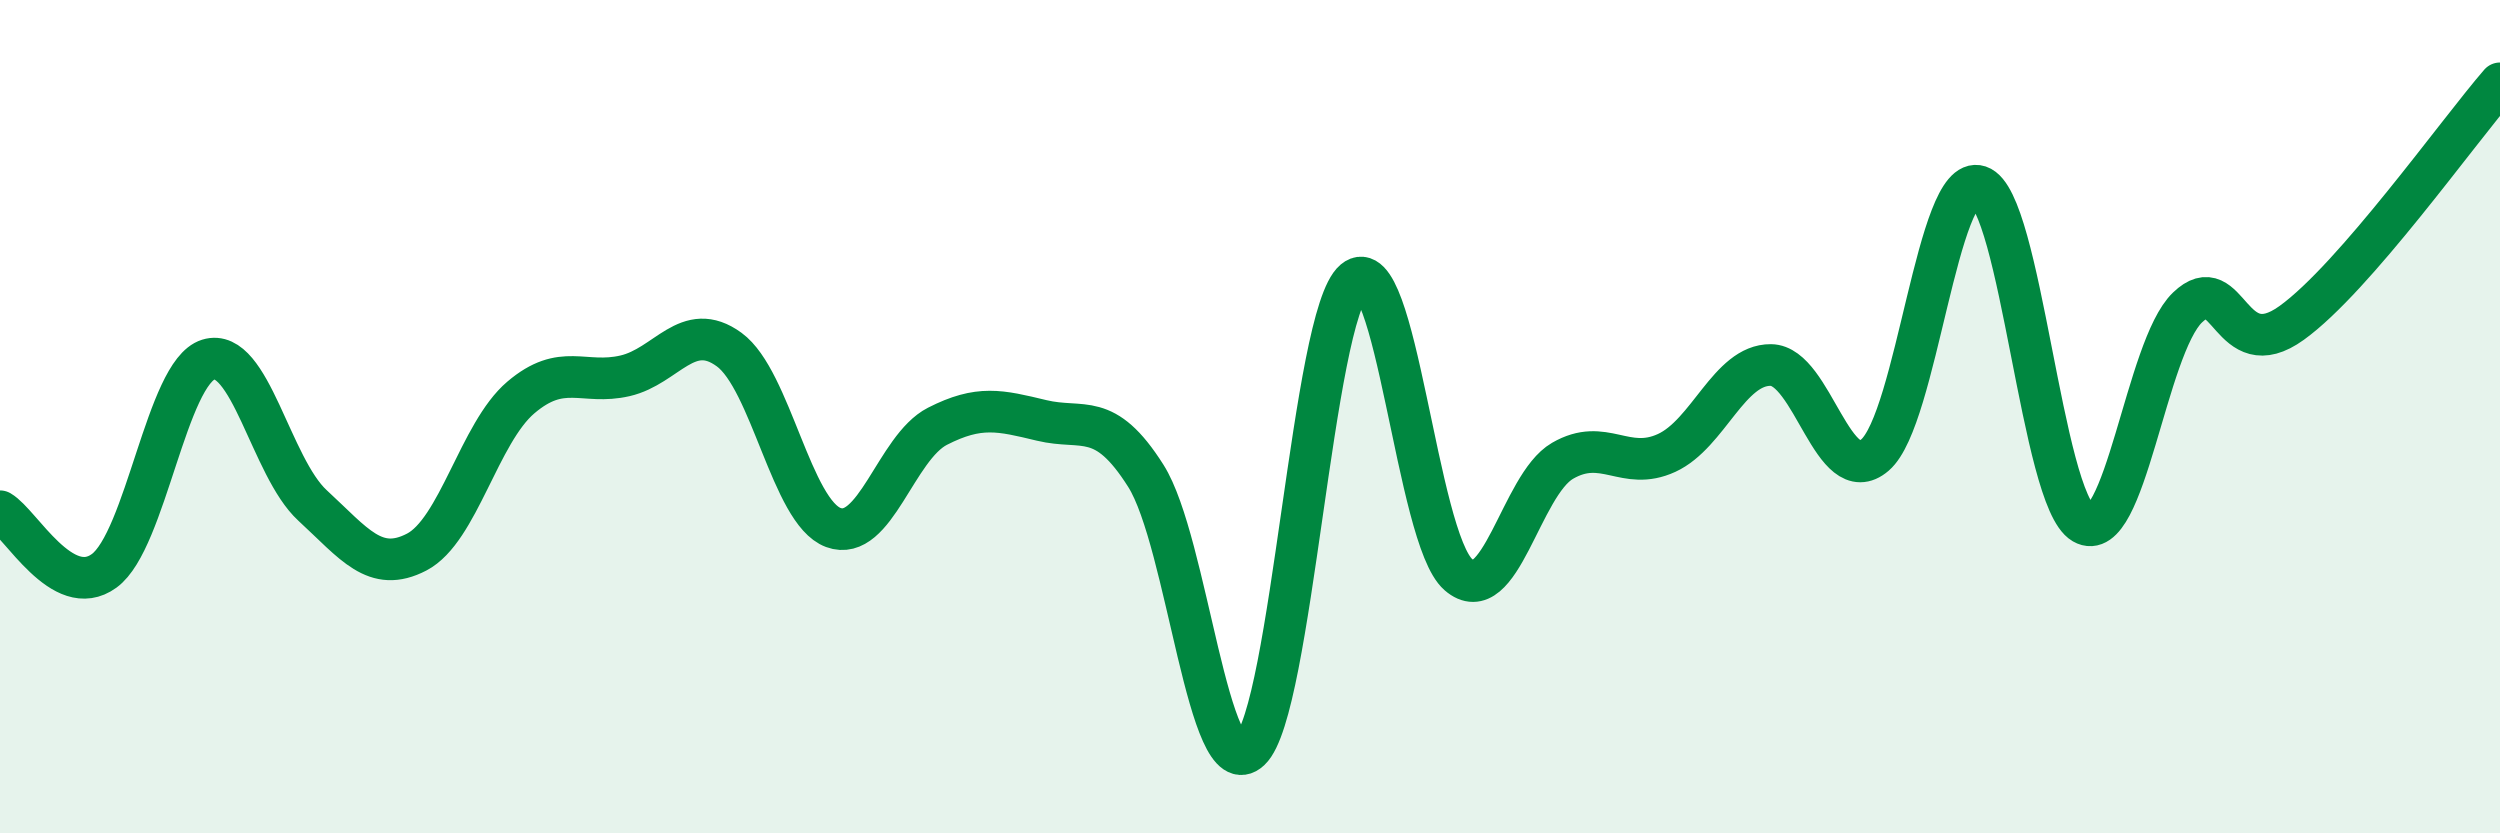
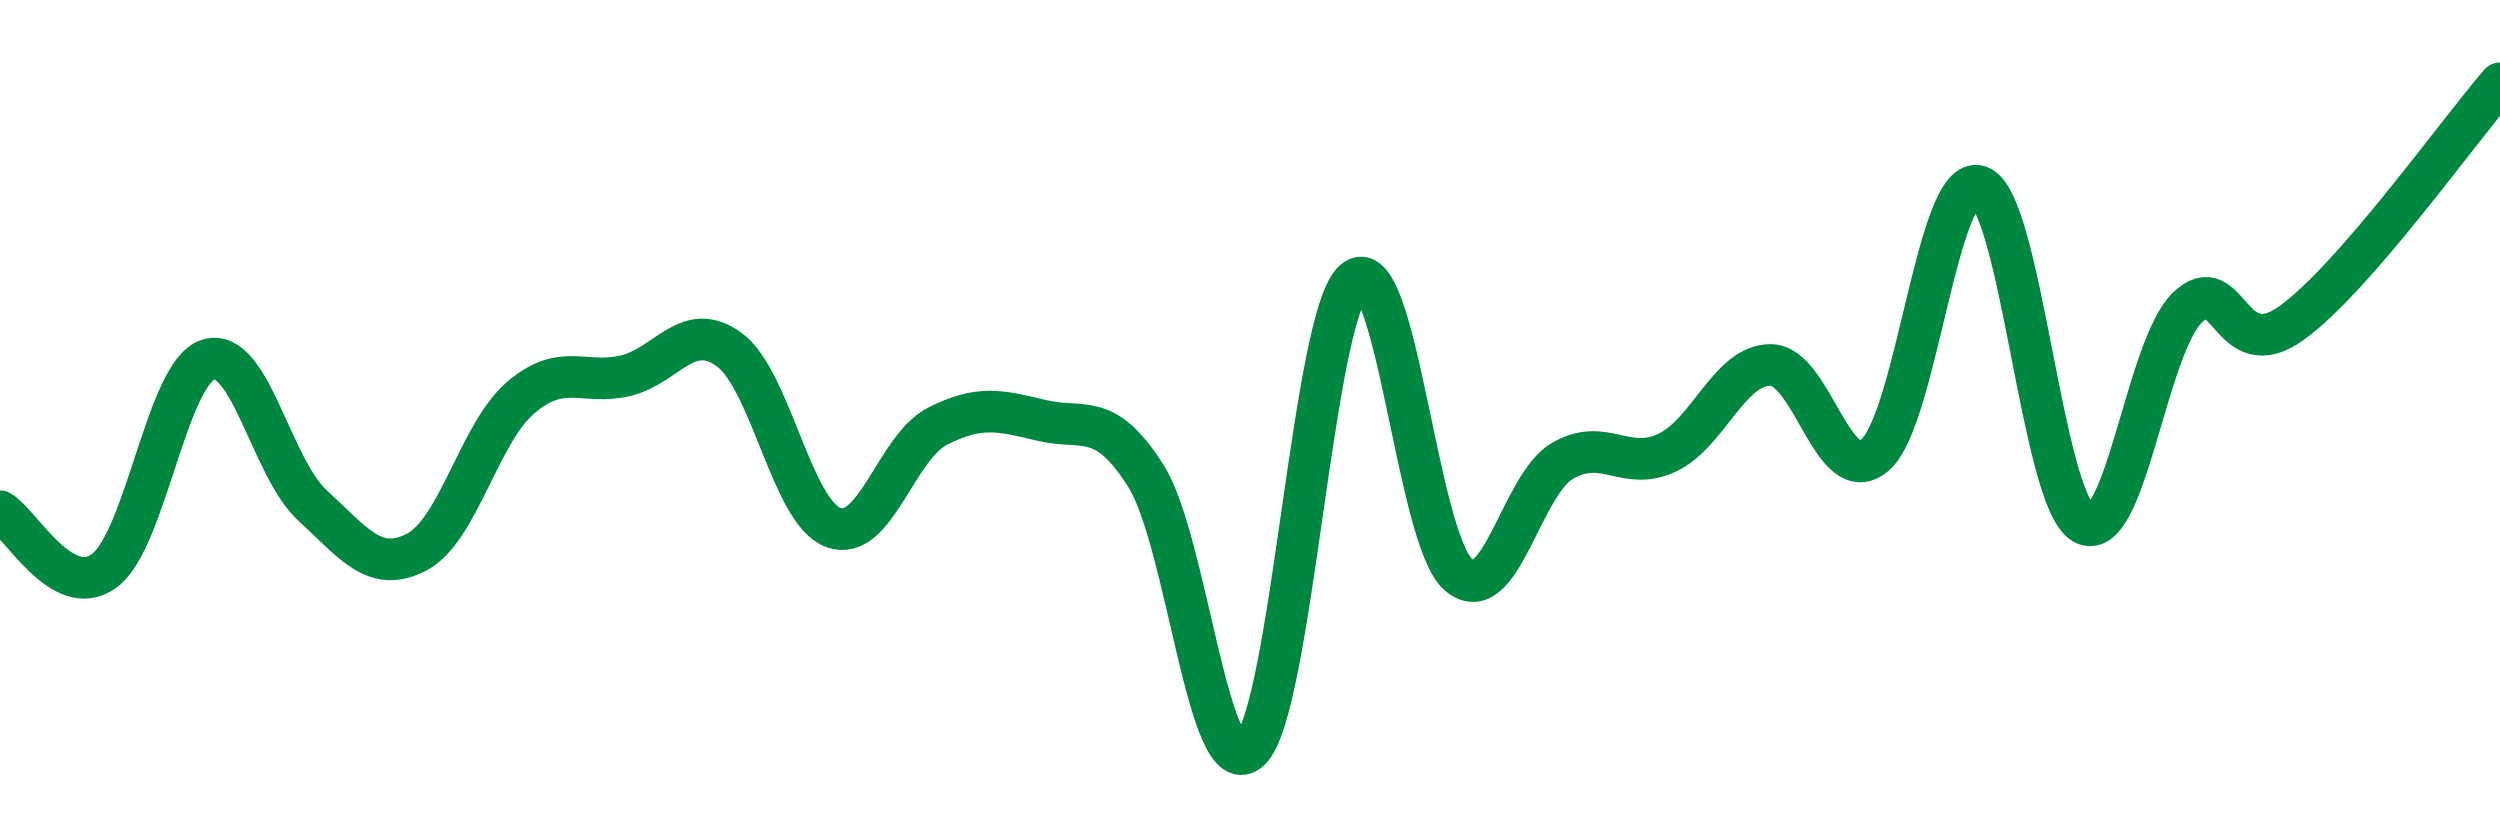
<svg xmlns="http://www.w3.org/2000/svg" width="60" height="20" viewBox="0 0 60 20">
-   <path d="M 0,12.27 C 0.5,12.56 1.5,14.43 2.5,13.7 C 3.5,12.97 4,8.94 5,8.63 C 6,8.32 6.5,11.21 7.5,12.13 C 8.5,13.05 9,13.77 10,13.25 C 11,12.73 11.5,10.39 12.5,9.54 C 13.5,8.69 14,9.25 15,9.02 C 16,8.79 16.5,7.66 17.5,8.39 C 18.5,9.12 19,12.29 20,12.66 C 21,13.03 21.5,10.74 22.5,10.23 C 23.5,9.72 24,9.85 25,10.09 C 26,10.33 26.5,9.84 27.5,11.42 C 28.5,13 29,18.94 30,18 C 31,17.06 31.5,7.57 32.5,6.73 C 33.5,5.89 34,12.92 35,13.79 C 36,14.66 36.5,11.64 37.5,11.06 C 38.5,10.48 39,11.33 40,10.87 C 41,10.41 41.5,8.75 42.5,8.76 C 43.5,8.77 44,11.78 45,10.92 C 46,10.06 46.5,4.14 47.5,4.47 C 48.5,4.8 49,11.98 50,12.56 C 51,13.14 51.5,8.34 52.5,7.38 C 53.5,6.42 53.5,8.83 55,7.75 C 56.5,6.67 59,3.15 60,2L60 20L0 20Z" fill="#008740" opacity="0.1" stroke-linecap="round" stroke-linejoin="round" />
  <path d="M 0,12.27 C 0.5,12.56 1.5,14.43 2.5,13.7 C 3.5,12.97 4,8.94 5,8.63 C 6,8.32 6.5,11.21 7.5,12.13 C 8.5,13.05 9,13.77 10,13.25 C 11,12.73 11.5,10.39 12.5,9.54 C 13.5,8.69 14,9.25 15,9.02 C 16,8.79 16.5,7.66 17.5,8.39 C 18.5,9.12 19,12.29 20,12.66 C 21,13.03 21.5,10.74 22.5,10.23 C 23.5,9.72 24,9.85 25,10.09 C 26,10.33 26.5,9.84 27.5,11.42 C 28.5,13 29,18.94 30,18 C 31,17.06 31.5,7.57 32.5,6.73 C 33.5,5.89 34,12.92 35,13.79 C 36,14.66 36.5,11.64 37.5,11.06 C 38.5,10.48 39,11.33 40,10.87 C 41,10.41 41.5,8.75 42.5,8.76 C 43.5,8.77 44,11.78 45,10.92 C 46,10.06 46.5,4.14 47.5,4.47 C 48.5,4.8 49,11.98 50,12.56 C 51,13.14 51.5,8.34 52.5,7.38 C 53.5,6.42 53.5,8.83 55,7.75 C 56.5,6.67 59,3.15 60,2" stroke="#008740" stroke-width="1" fill="none" stroke-linecap="round" stroke-linejoin="round" />
</svg>